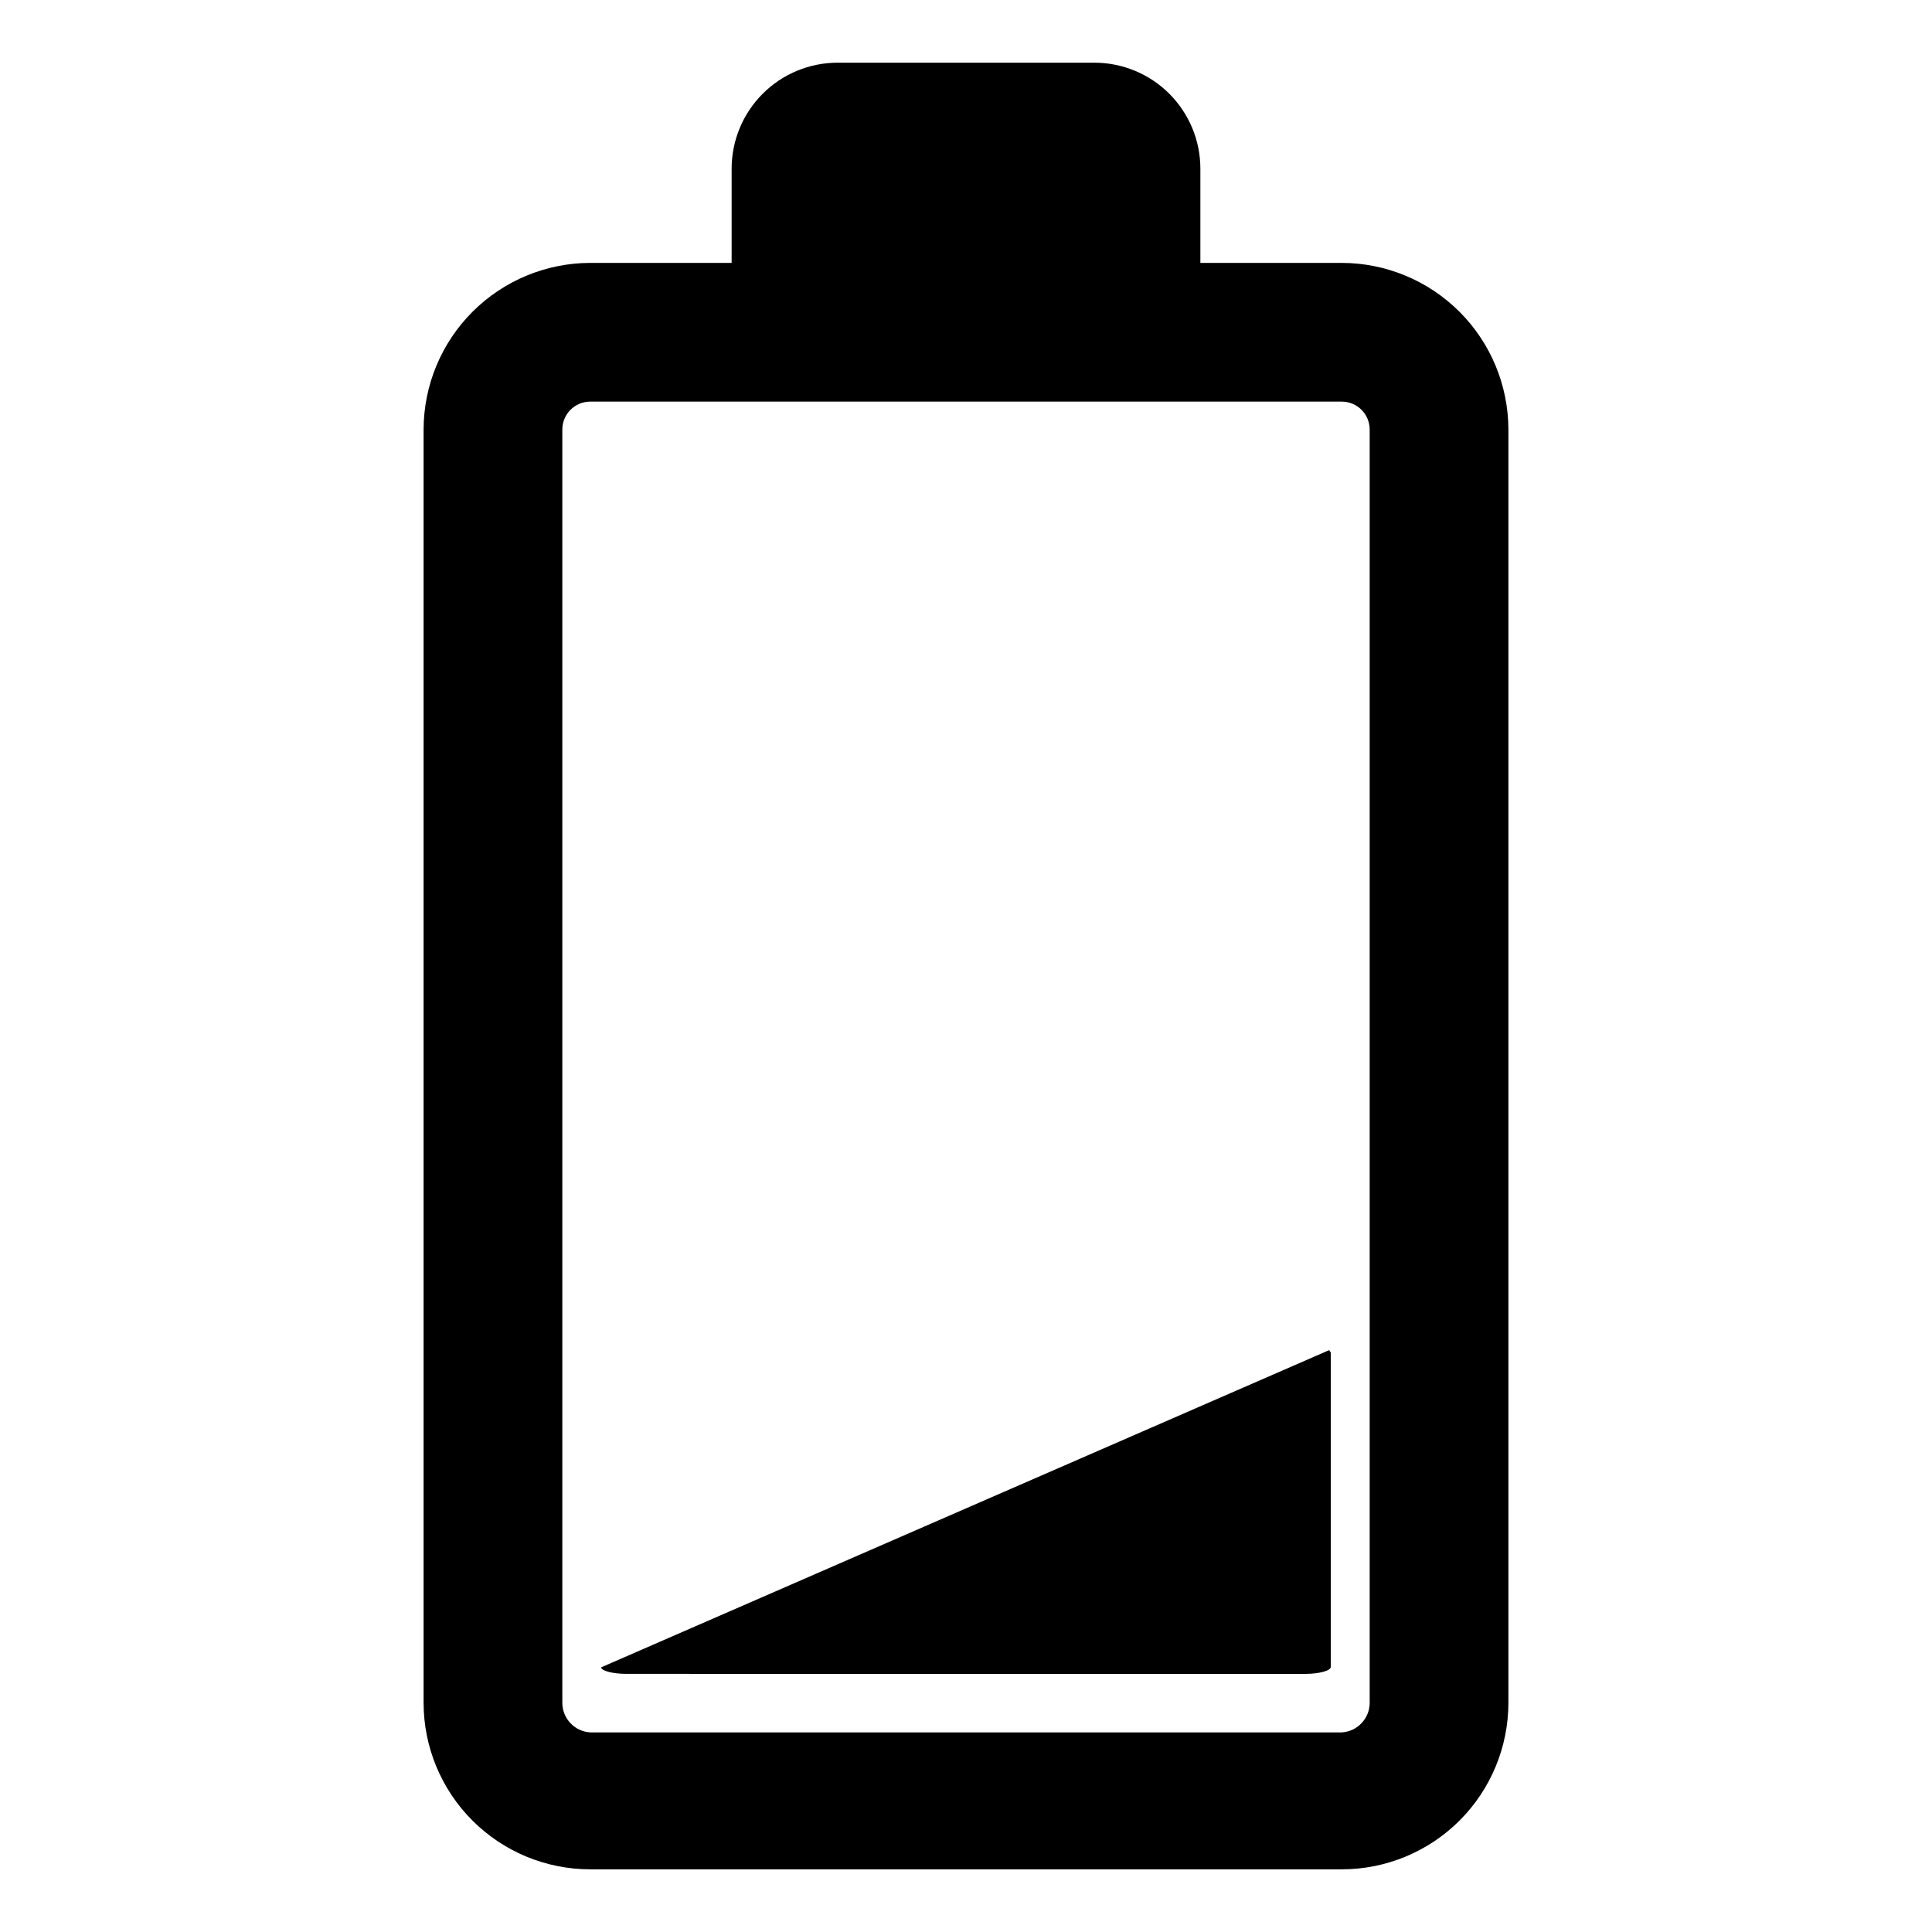
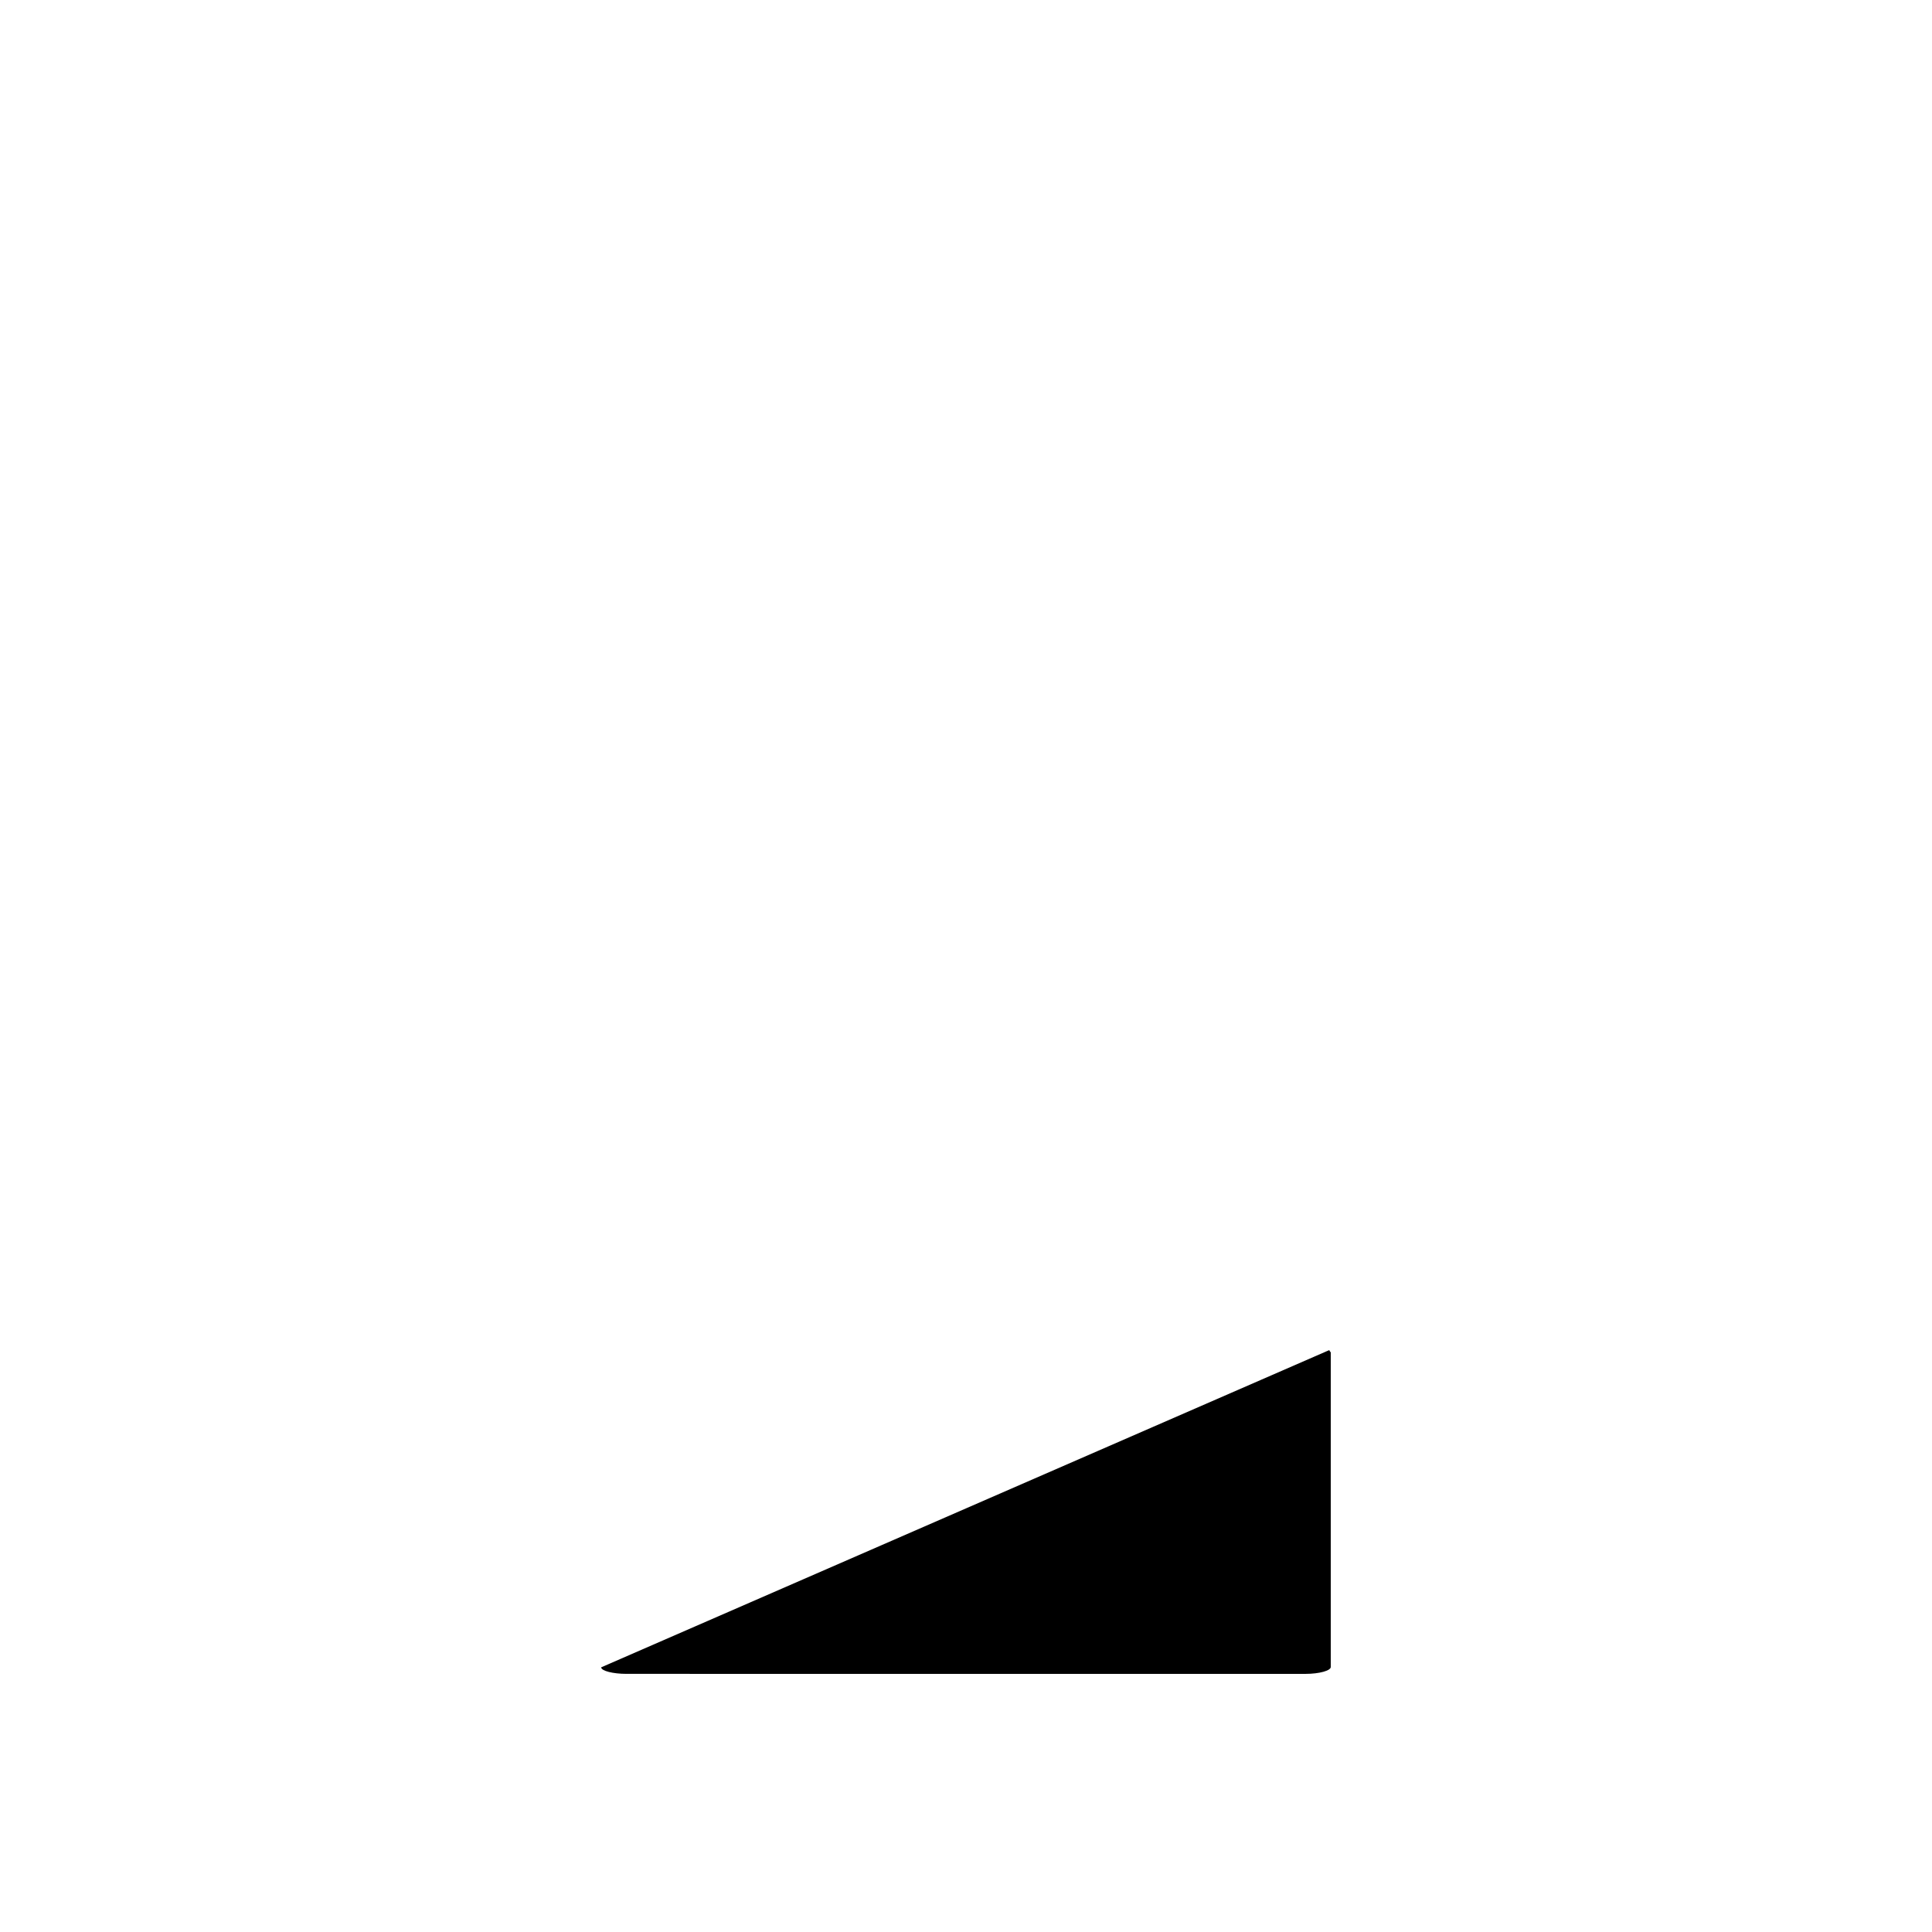
<svg xmlns="http://www.w3.org/2000/svg" fill="#000000" width="800px" height="800px" version="1.1" viewBox="144 144 512 512">
  <g>
-     <path d="m499.58 213.67h-37.469v-24.953c0-7.453-2.961-14.602-8.23-19.875-5.273-5.269-12.418-8.23-19.875-8.23h-68.012c-7.453 0-14.602 2.961-19.871 8.23-5.273 5.273-8.234 12.422-8.234 19.875v24.953h-37.469c-11.707 0.02-22.926 4.68-31.203 12.957s-12.938 19.5-12.961 31.203v337.4c0 11.711 4.652 22.945 12.938 31.227 8.281 8.281 19.512 12.934 31.227 12.934h199.16-0.004c11.715 0 22.945-4.652 31.23-12.934 8.281-8.281 12.934-19.516 12.934-31.227v-337.4c-0.02-11.703-4.68-22.926-12.957-31.203s-19.5-12.938-31.207-12.957zm7.398 381.56h0.004c0.008 4.168-3.238 7.621-7.402 7.871h-199.16c-4.164-0.25-7.406-3.703-7.398-7.871v-337.4c0-4.086 3.312-7.398 7.398-7.398h199.16-0.004c4.09 0 7.402 3.312 7.402 7.398z" />
    <path d="m496.27 501.79-192.95 84.07c0 0.945 3.148 1.73 6.691 1.73l179.96 0.004c3.699 0 6.691-0.867 6.691-1.812v-83.441s-0.16 0-0.395-0.551z" />
  </g>
</svg>